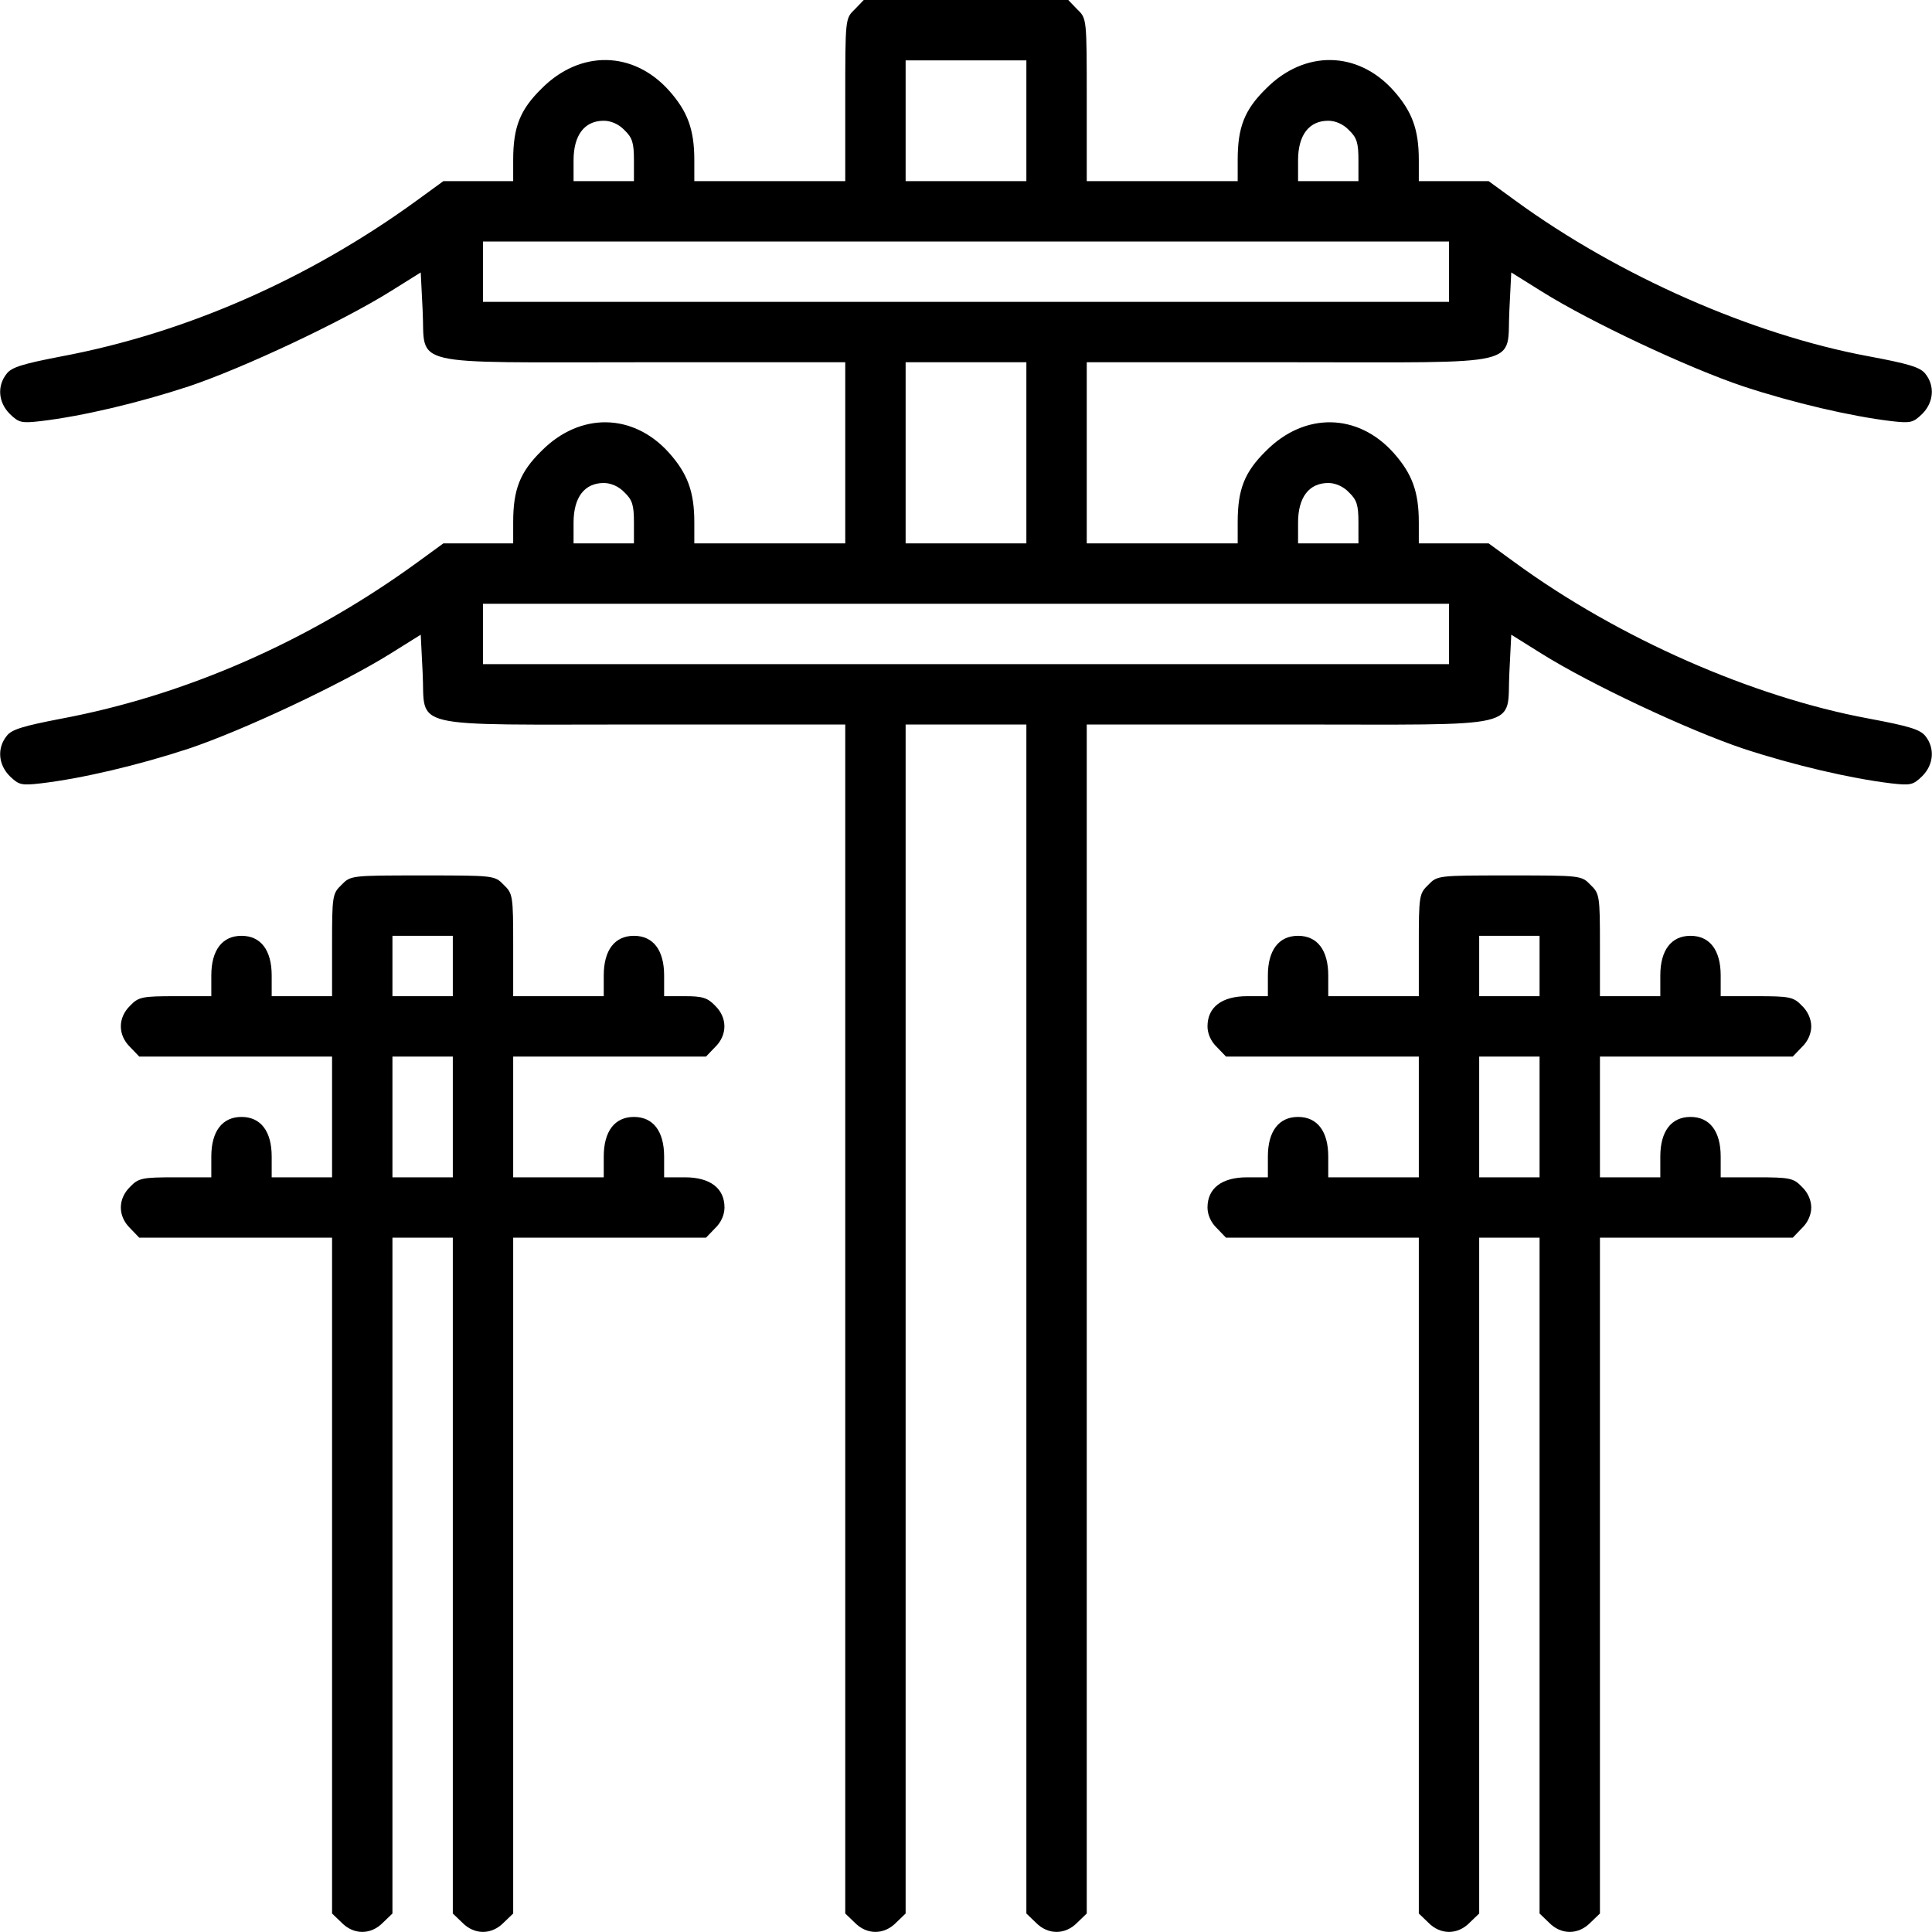
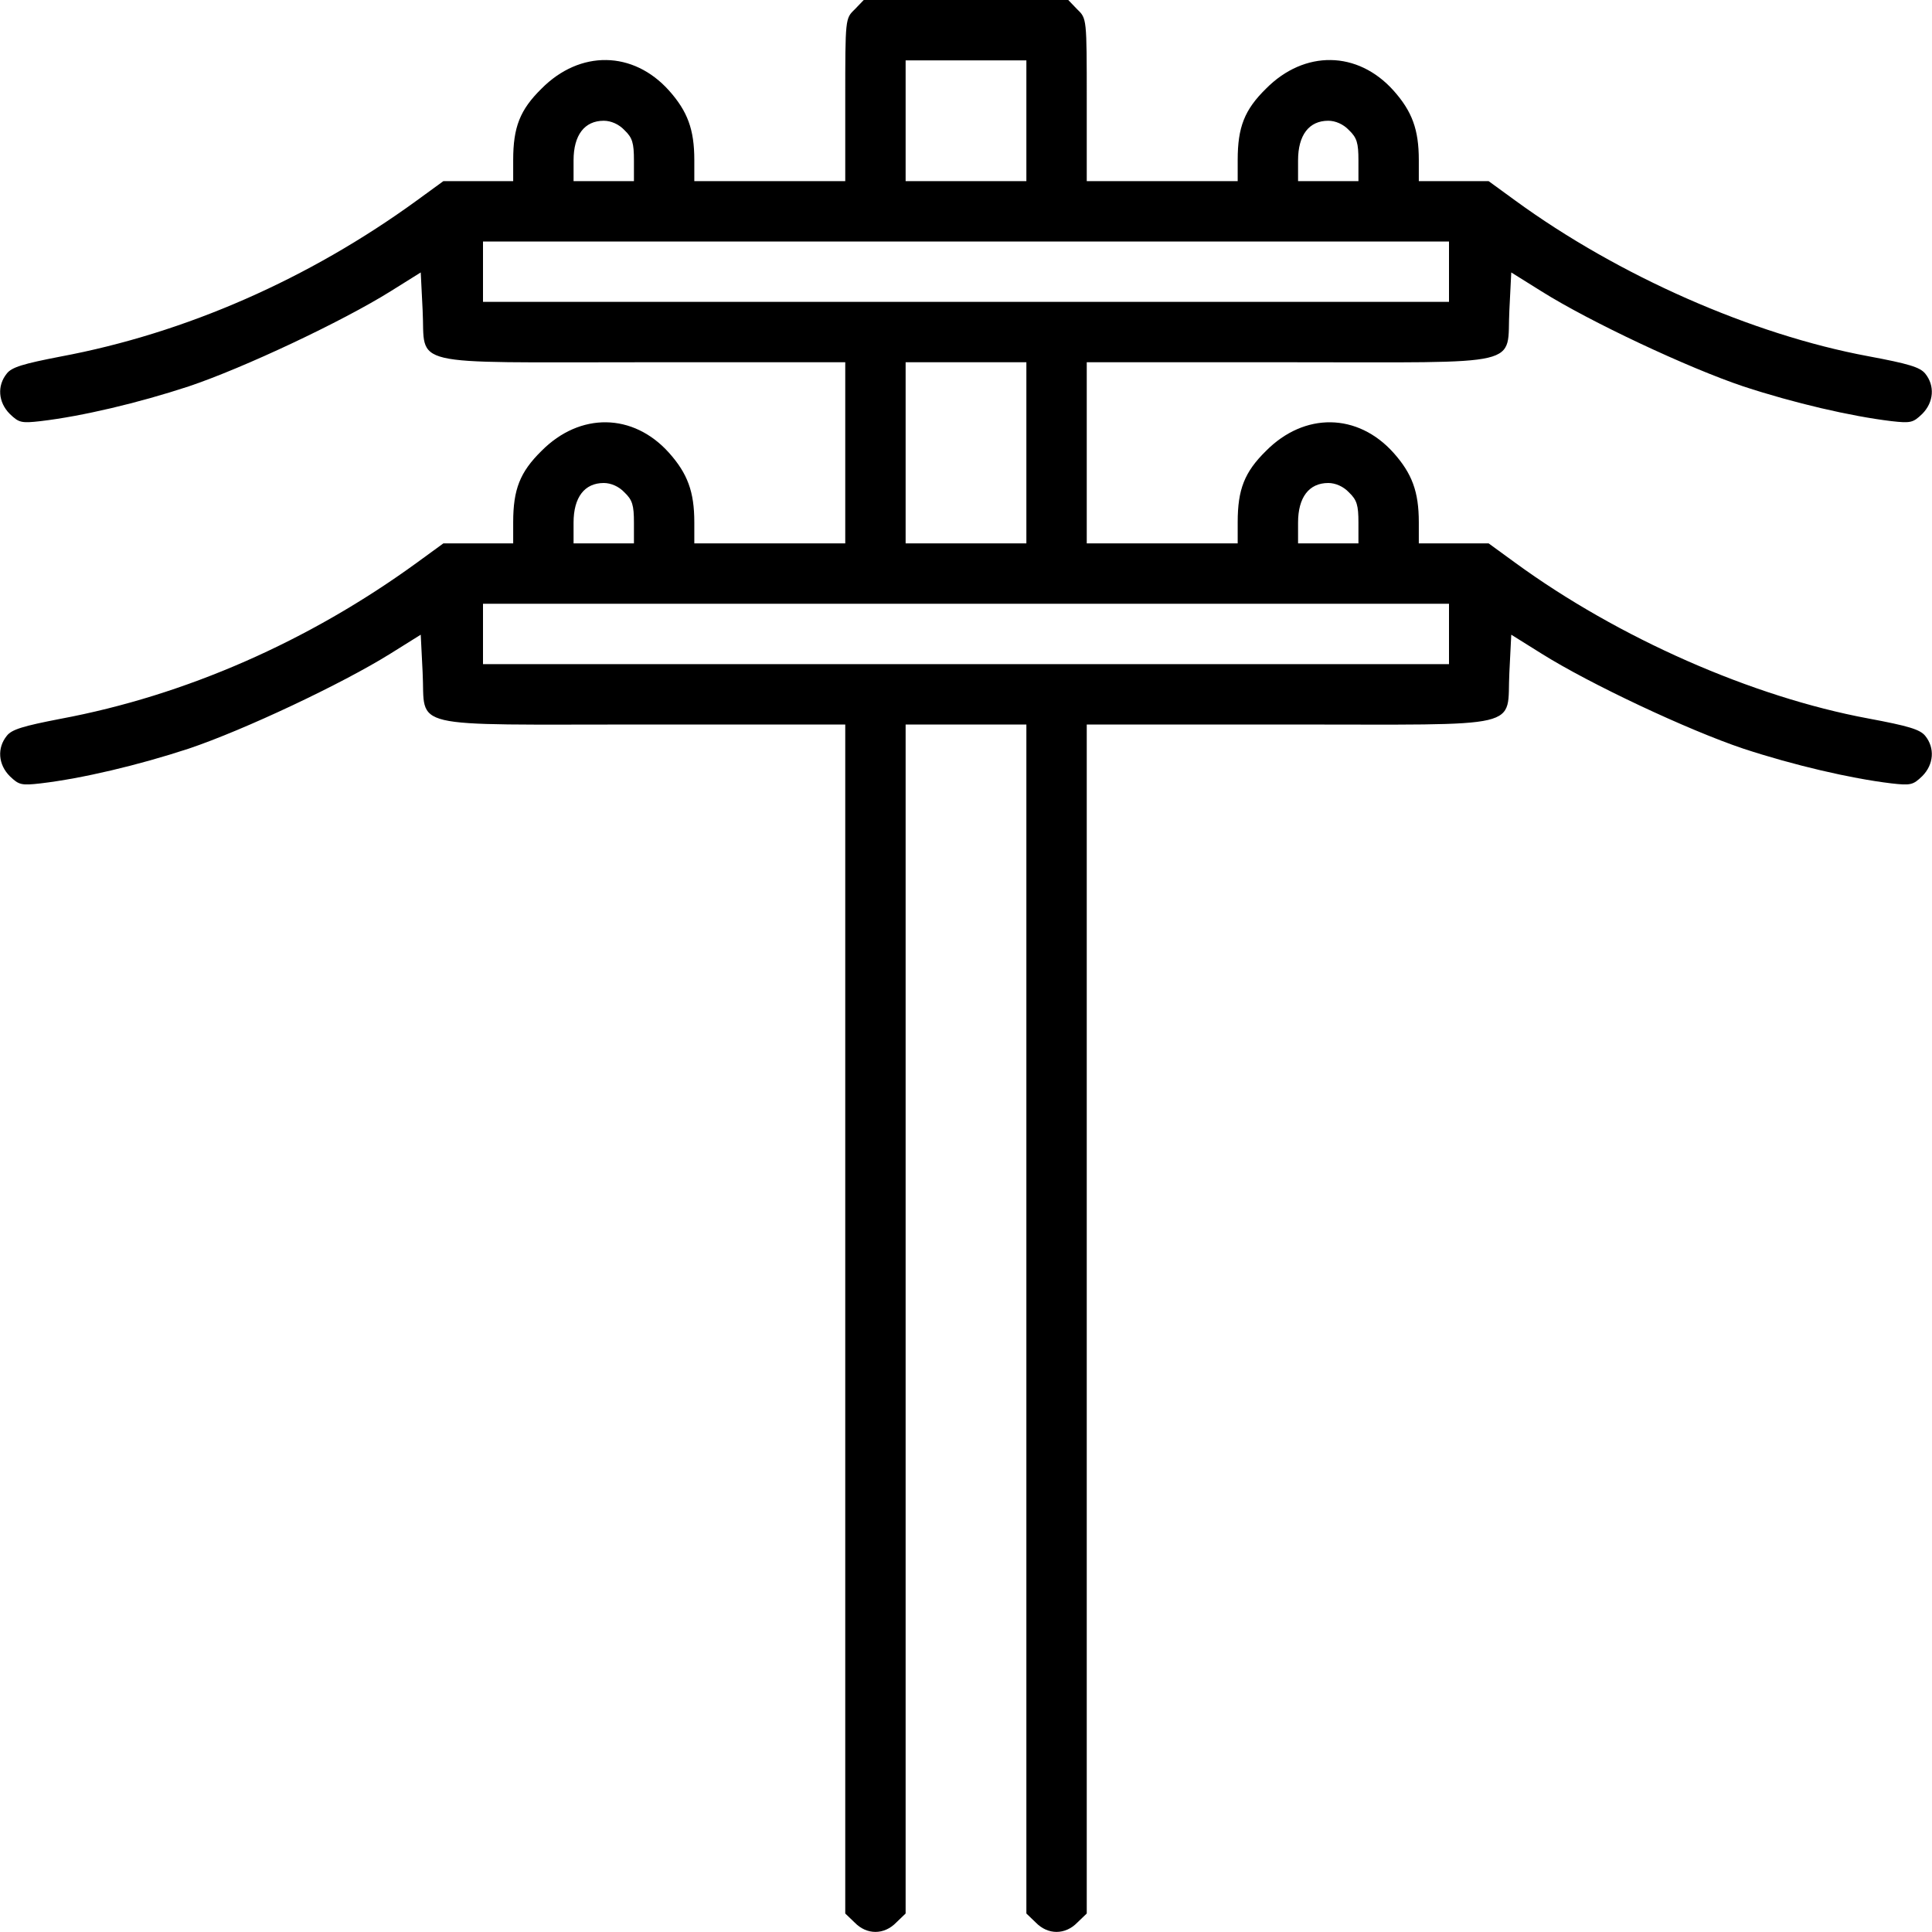
<svg xmlns="http://www.w3.org/2000/svg" version="1.0" width="512pt" height="512pt" viewBox="0 0 512 512" preserveAspectRatio="xMidYMid meet">
  <g transform="translate(0,512) scale(0.1,-0.1)" fill="#000000" stroke="none">
    <path d="M2265 5095 c-25 -24 -25 -24 -25 -240 l0 -215 -200 0 -200 0 0 56 c0 81 -18 129 -67 184 -95 106 -236 108 -338 5 -57 -56 -75 -102 -75 -189 l0 -56 -93 0 -92 0 -70 -51 c-286 -208 -613 -352 -945 -414 -98 -19 -129 -28 -142 -45 -26 -32 -23 -76 8 -107 24 -23 30 -25 82 -19 110 13 258 48 392 92 146 49 407 172 535 252 l80 50 5 -100 c8 -152 -52 -138 586 -138 l534 0 0 -240 0 -240 -200 0 -200 0 0 56 c0 81 -18 129 -67 184 -95 106 -236 108 -338 5 -57 -56 -75 -102 -75 -189 l0 -56 -93 0 -92 0 -70 -51 c-286 -208 -613 -352 -945 -414 -98 -19 -129 -28 -142 -45 -26 -32 -23 -76 8 -107 24 -23 30 -25 82 -19 110 13 258 48 392 92 146 49 407 172 535 252 l80 50 5 -100 c8 -152 -52 -138 586 -138 l534 0 0 -1575 0 -1576 25 -24 c32 -33 78 -33 110 0 l25 24 0 1576 0 1575 160 0 160 0 0 -1575 0 -1576 25 -24 c32 -33 78 -33 110 0 l25 24 0 1576 0 1575 534 0 c638 0 578 -14 586 138 l5 100 80 -50 c129 -81 389 -203 535 -252 134 -44 284 -79 392 -92 52 -6 58 -4 82 19 31 31 34 75 8 107 -14 17 -44 26 -151 46 -307 57 -662 213 -936 413 l-70 51 -92 0 -93 0 0 56 c0 81 -18 129 -67 184 -95 106 -236 108 -338 5 -57 -56 -75 -102 -75 -189 l0 -56 -200 0 -200 0 0 240 0 240 534 0 c638 0 578 -14 586 138 l5 100 80 -50 c129 -81 389 -203 535 -252 134 -44 284 -79 392 -92 52 -6 58 -4 82 19 31 31 34 75 8 107 -14 17 -44 26 -151 46 -307 57 -662 213 -936 413 l-70 51 -92 0 -93 0 0 56 c0 81 -18 129 -67 184 -95 106 -236 108 -338 5 -57 -56 -75 -102 -75 -189 l0 -56 -200 0 -200 0 0 215 c0 216 0 216 -25 240 l-24 25 -271 0 -271 0 -24 -25z m455 -295 l0 -160 -160 0 -160 0 0 160 0 160 160 0 160 0 0 -160z m-1065 -25 c21 -20 25 -34 25 -80 l0 -55 -80 0 -80 0 0 55 c0 67 29 105 80 105 19 0 40 -9 55 -25z m1920 0 c21 -20 25 -34 25 -80 l0 -55 -80 0 -80 0 0 55 c0 67 29 105 80 105 19 0 40 -9 55 -25z m265 -375 l0 -80 -1280 0 -1280 0 0 80 0 80 1280 0 1280 0 0 -80z m-1120 -480 l0 -240 -160 0 -160 0 0 240 0 240 160 0 160 0 0 -240z m-1065 -105 c21 -20 25 -34 25 -80 l0 -55 -80 0 -80 0 0 55 c0 67 29 105 80 105 19 0 40 -9 55 -25z m1920 0 c21 -20 25 -34 25 -80 l0 -55 -80 0 -80 0 0 55 c0 67 29 105 80 105 19 0 40 -9 55 -25z m265 -375 l0 -80 -1280 0 -1280 0 0 80 0 80 1280 0 1280 0 0 -80z" />
-     <path d="M905 2775 c-24 -23 -25 -29 -25 -160 l0 -135 -80 0 -80 0 0 55 c0 67 -29 105 -80 105 -51 0 -80 -38 -80 -105 l0 -55 -95 0 c-88 0 -98 -2 -120 -25 -33 -32 -33 -78 0 -110 l24 -25 256 0 255 0 0 -160 0 -160 -80 0 -80 0 0 55 c0 67 -29 105 -80 105 -51 0 -80 -38 -80 -105 l0 -55 -95 0 c-88 0 -98 -2 -120 -25 -33 -32 -33 -78 0 -110 l24 -25 256 0 255 0 0 -895 0 -896 25 -24 c32 -33 78 -33 110 0 l25 24 0 896 0 895 80 0 80 0 0 -895 0 -896 25 -24 c32 -33 78 -33 110 0 l25 24 0 896 0 895 255 0 256 0 24 25 c16 15 25 36 25 55 0 51 -38 80 -105 80 l-55 0 0 55 c0 67 -29 105 -80 105 -51 0 -80 -38 -80 -105 l0 -55 -120 0 -120 0 0 160 0 160 255 0 256 0 24 25 c33 32 33 78 0 110 -20 21 -34 25 -80 25 l-55 0 0 55 c0 67 -29 105 -80 105 -51 0 -80 -38 -80 -105 l0 -55 -120 0 -120 0 0 135 c0 131 -1 137 -25 160 -24 25 -26 25 -215 25 -189 0 -191 0 -215 -25z m295 -215 l0 -80 -80 0 -80 0 0 80 0 80 80 0 80 0 0 -80z m0 -400 l0 -160 -80 0 -80 0 0 160 0 160 80 0 80 0 0 -160z" />
-     <path d="M3785 2775 c-24 -23 -25 -29 -25 -160 l0 -135 -120 0 -120 0 0 55 c0 67 -29 105 -80 105 -51 0 -80 -38 -80 -105 l0 -55 -55 0 c-67 0 -105 -29 -105 -80 0 -19 9 -40 25 -55 l24 -25 256 0 255 0 0 -160 0 -160 -120 0 -120 0 0 55 c0 67 -29 105 -80 105 -51 0 -80 -38 -80 -105 l0 -55 -55 0 c-67 0 -105 -29 -105 -80 0 -19 9 -40 25 -55 l24 -25 256 0 255 0 0 -895 0 -896 25 -24 c32 -33 78 -33 110 0 l25 24 0 896 0 895 80 0 80 0 0 -895 0 -896 25 -24 c32 -33 78 -33 110 0 l25 24 0 896 0 895 255 0 256 0 24 25 c16 15 25 36 25 55 0 19 -9 40 -25 55 -22 23 -32 25 -120 25 l-95 0 0 55 c0 67 -29 105 -80 105 -51 0 -80 -38 -80 -105 l0 -55 -80 0 -80 0 0 160 0 160 255 0 256 0 24 25 c16 15 25 36 25 55 0 19 -9 40 -25 55 -22 23 -32 25 -120 25 l-95 0 0 55 c0 67 -29 105 -80 105 -51 0 -80 -38 -80 -105 l0 -55 -80 0 -80 0 0 135 c0 131 -1 137 -25 160 -24 25 -26 25 -215 25 -189 0 -191 0 -215 -25z m295 -215 l0 -80 -80 0 -80 0 0 80 0 80 80 0 80 0 0 -80z m0 -400 l0 -160 -80 0 -80 0 0 160 0 160 80 0 80 0 0 -160z" />
  </g>
</svg>